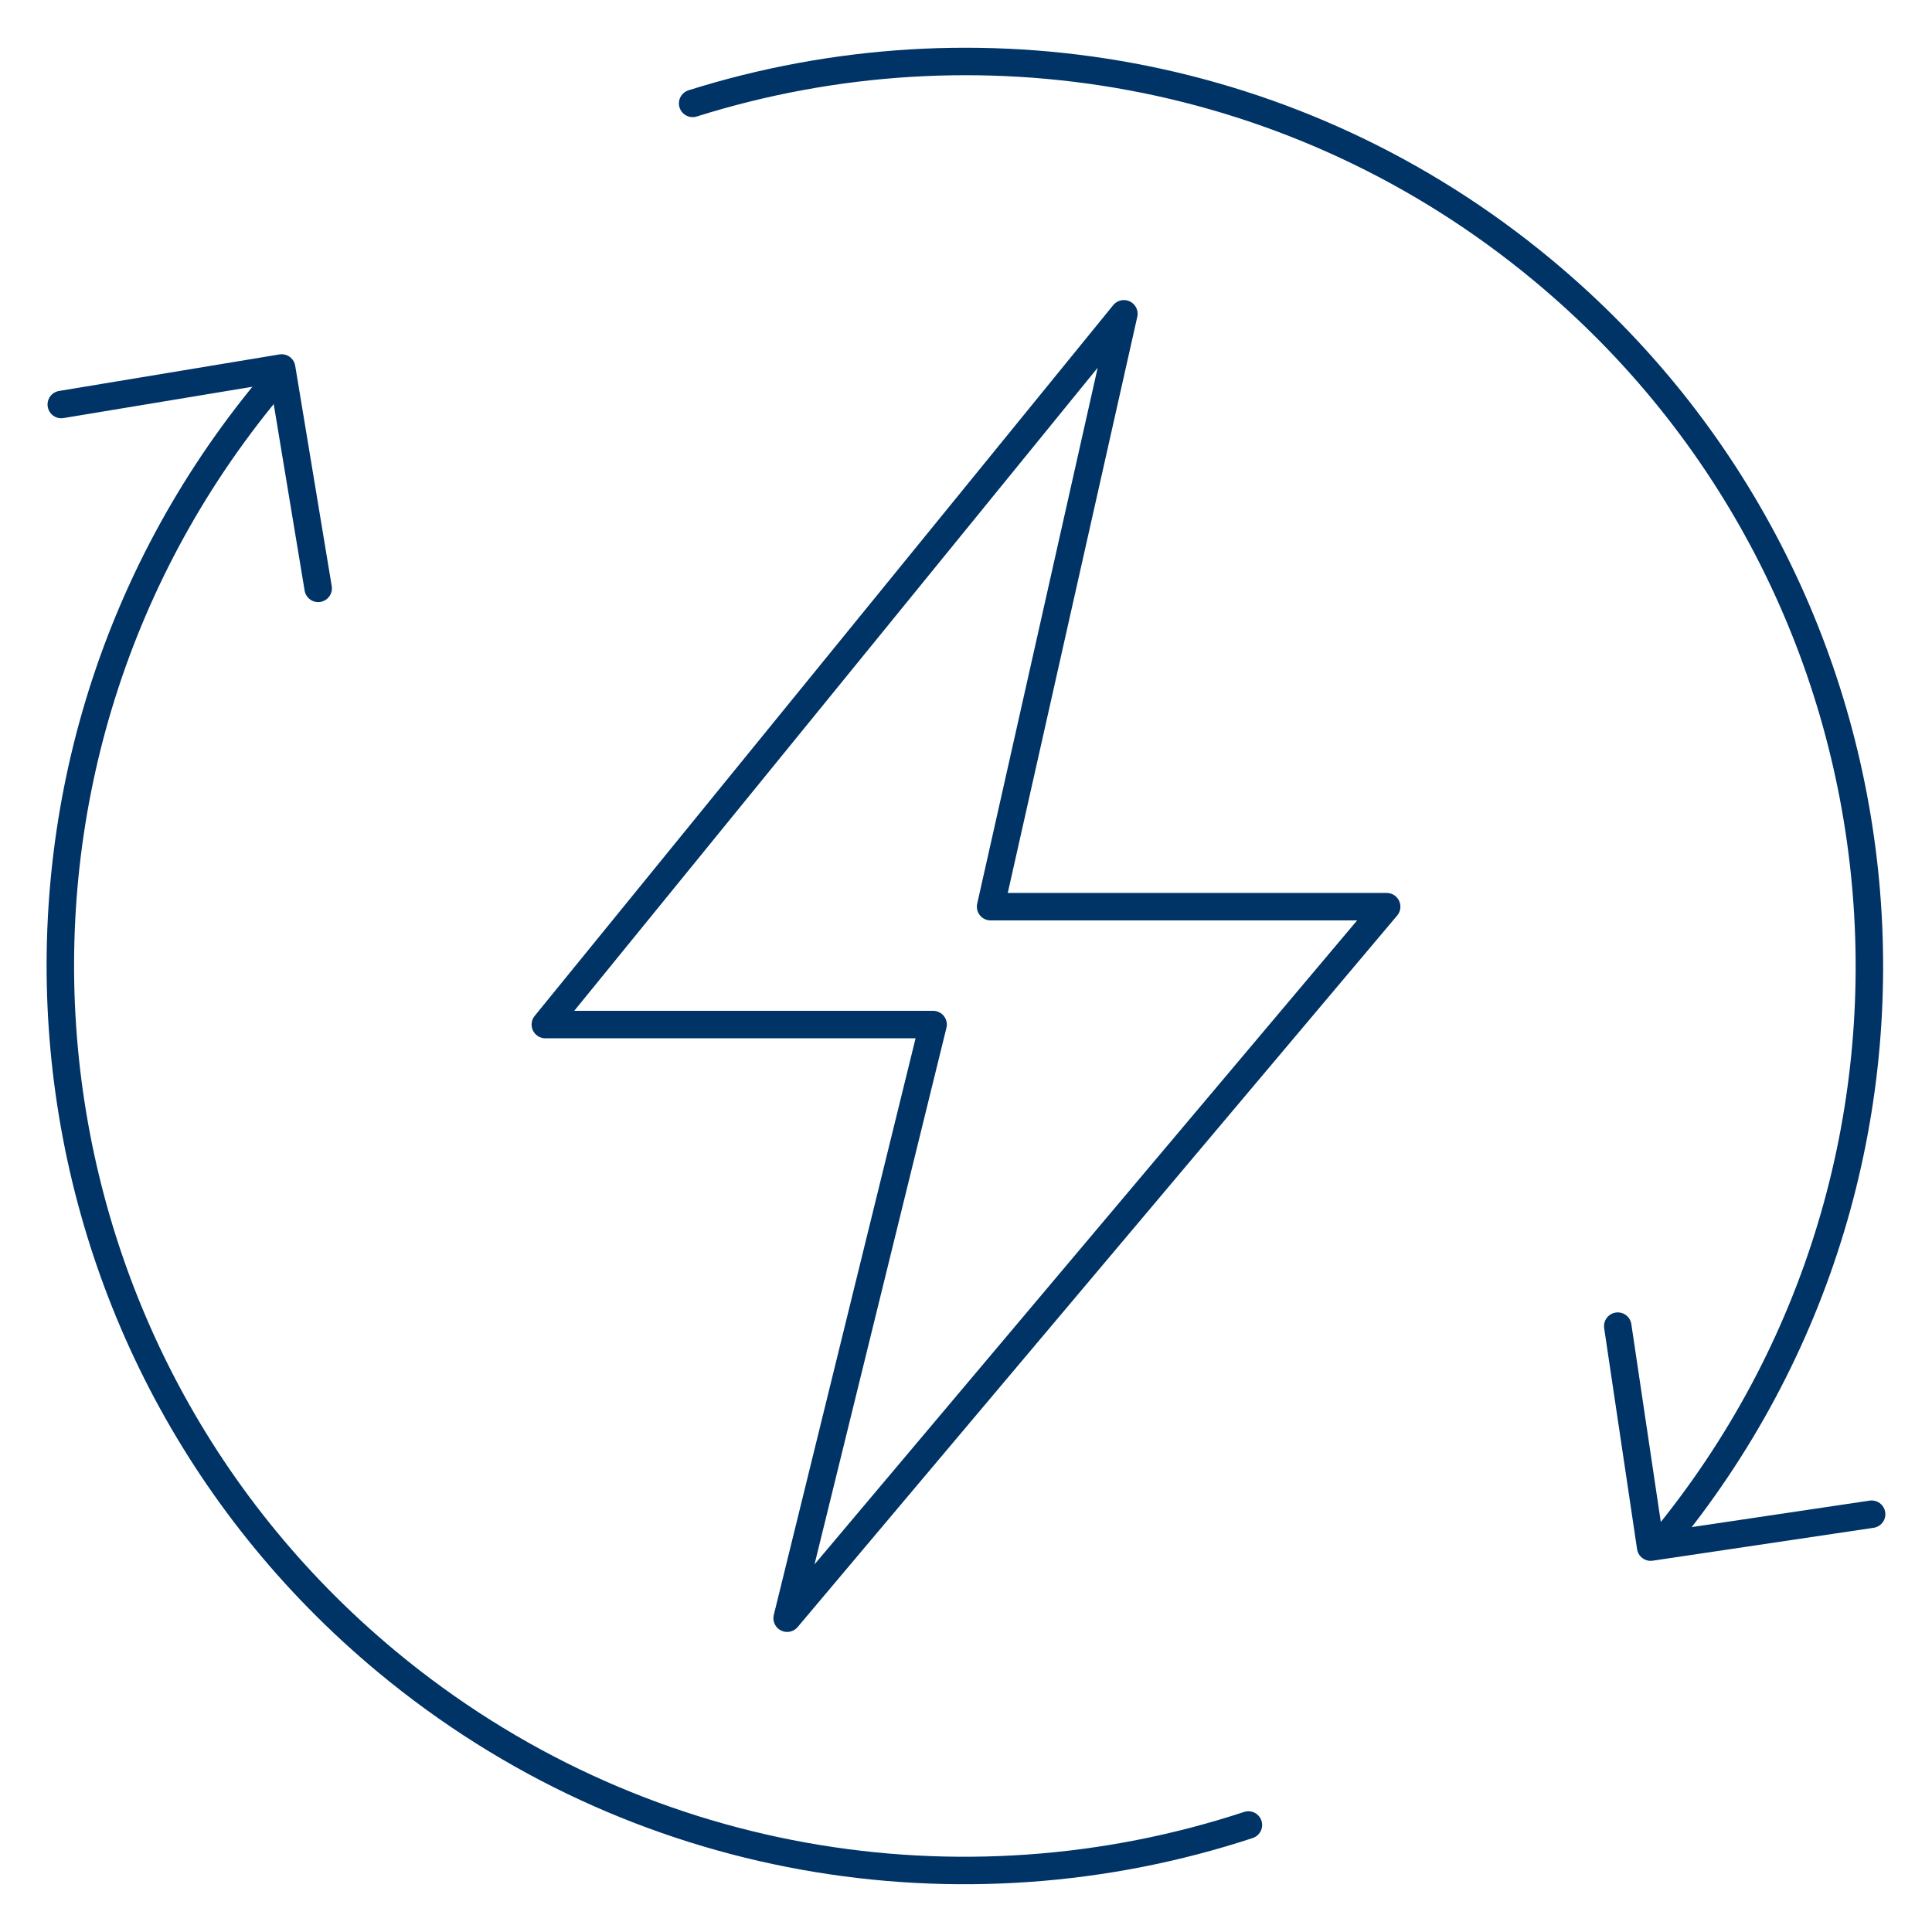
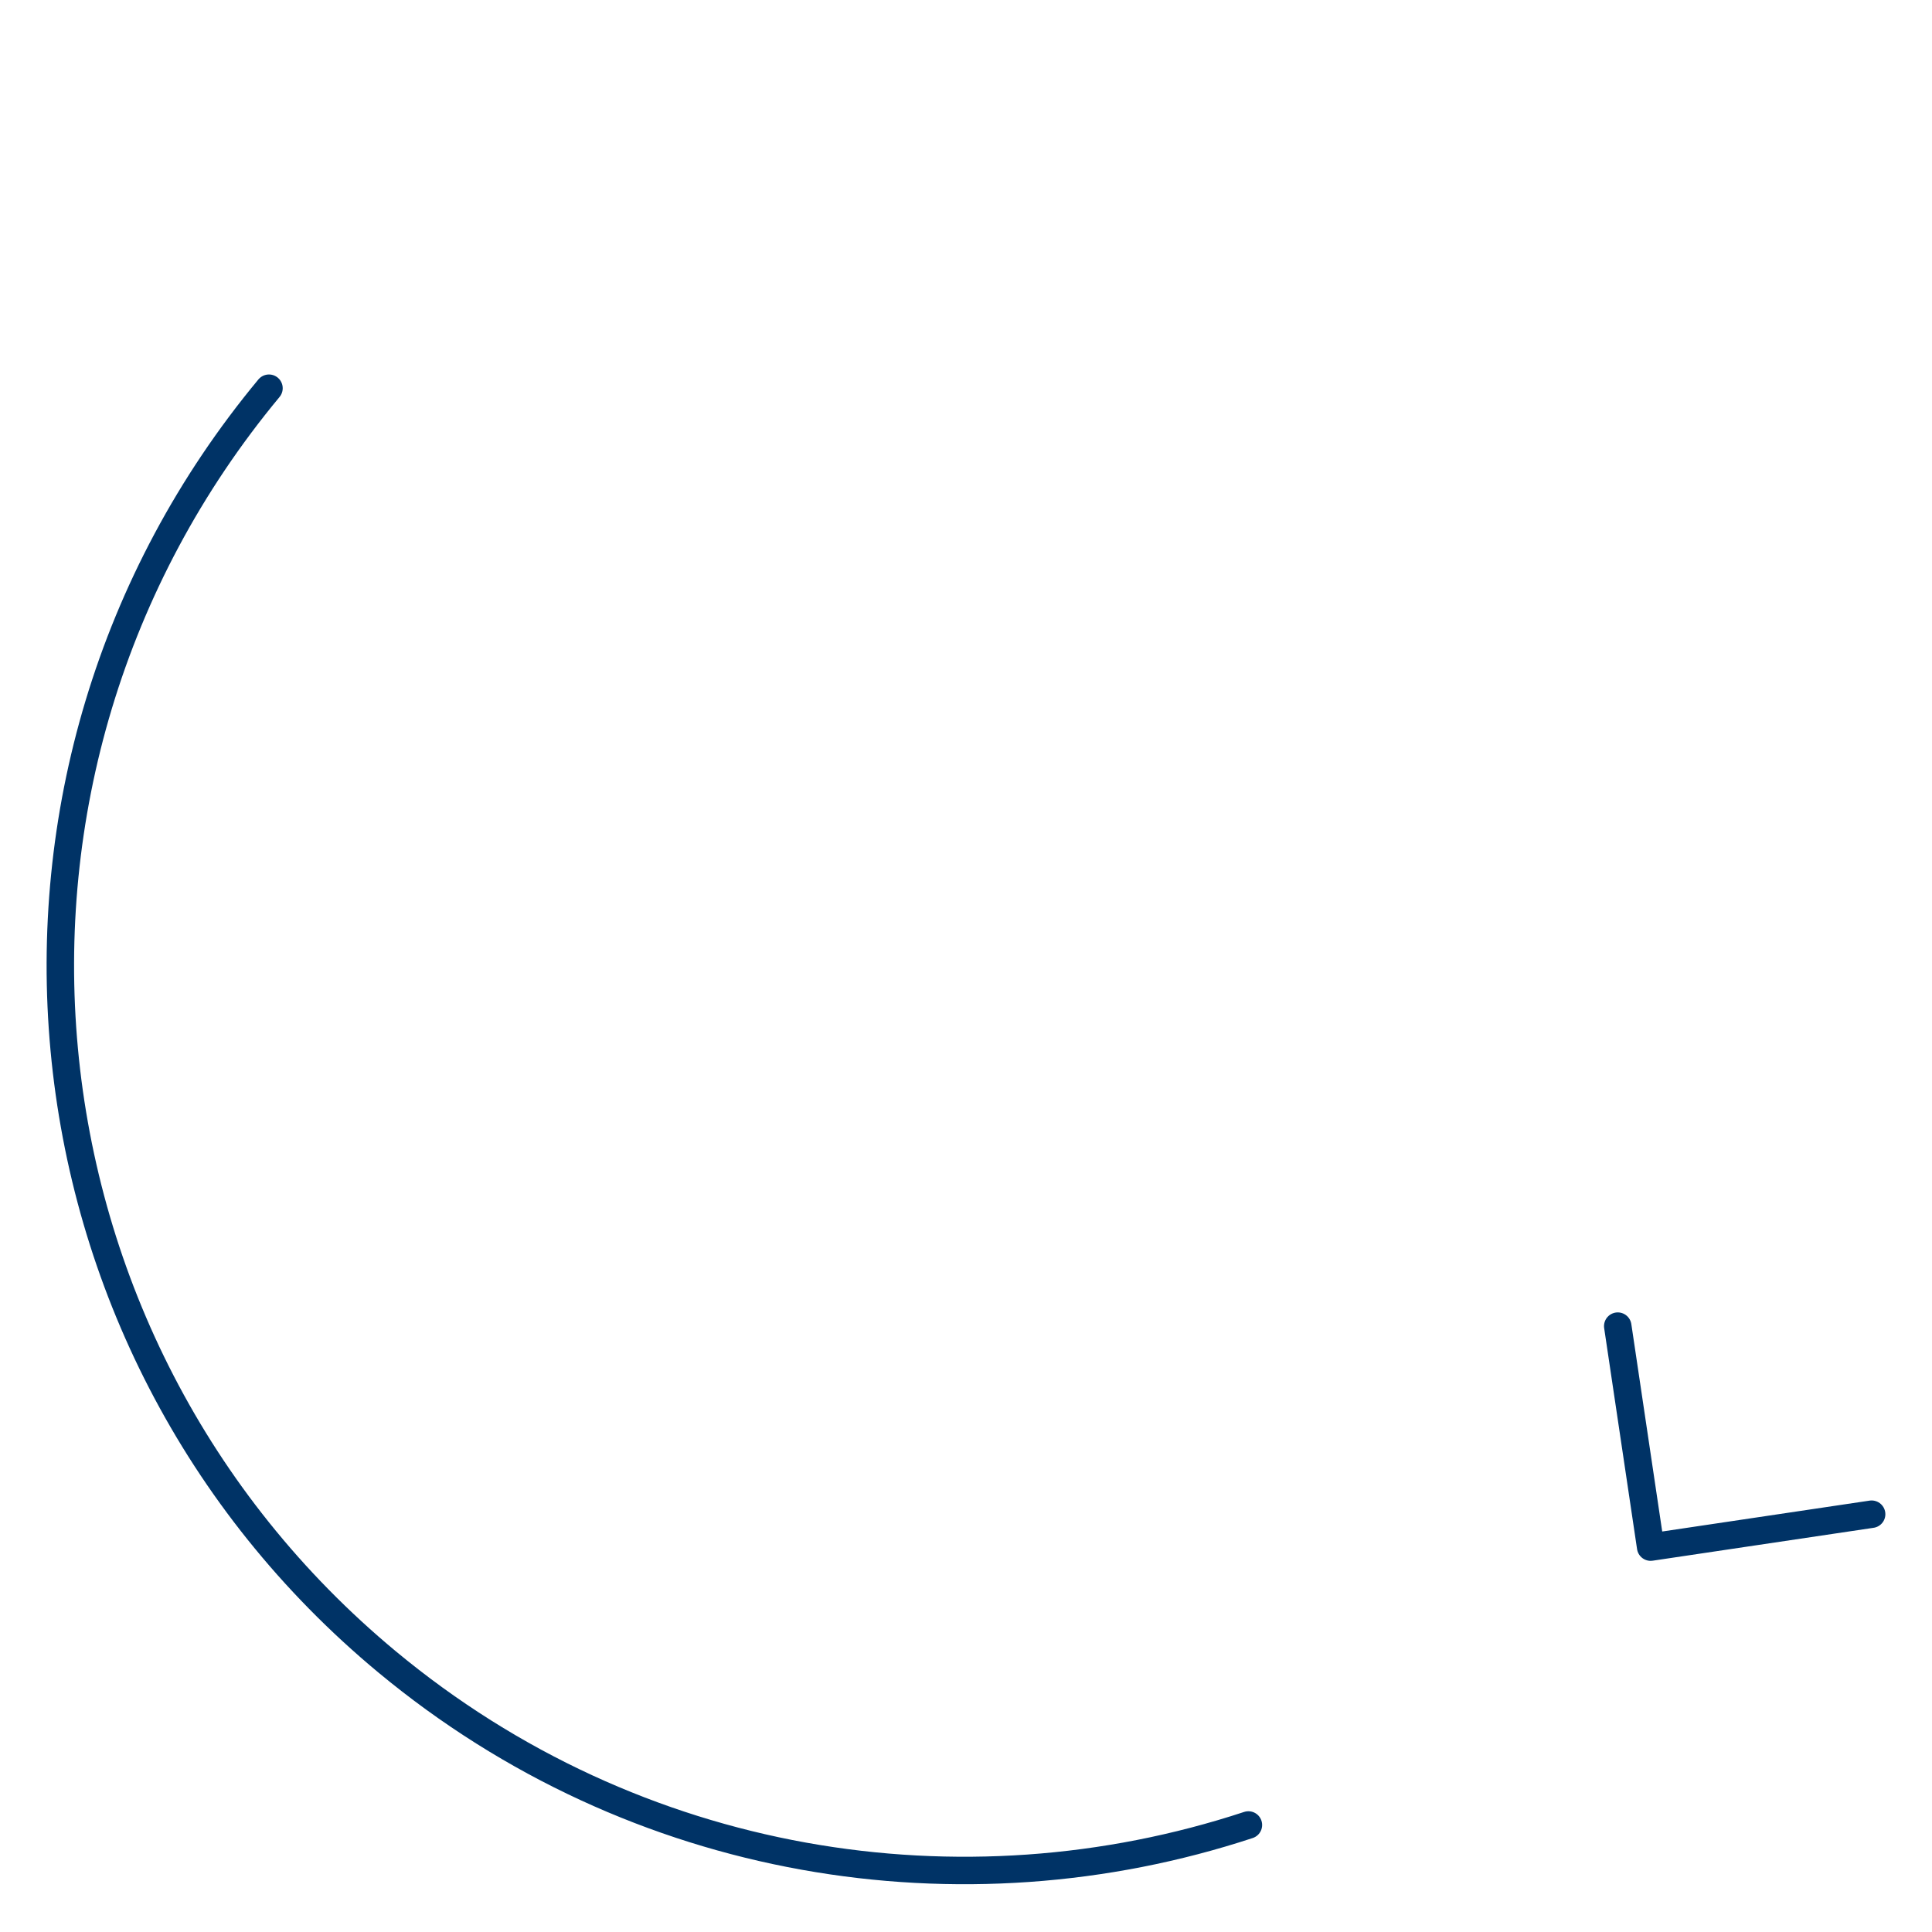
<svg xmlns="http://www.w3.org/2000/svg" id="Layer_1" data-name="Layer 1" viewBox="0 0 128 128">
  <defs>
    <style>
      .cls-1 {
        fill: none;
        stroke: #036;
        stroke-linecap: round;
        stroke-linejoin: round;
        stroke-width: 1.82px;
      }
    </style>
  </defs>
  <g>
    <g>
      <path class="cls-1" d="M17.82,25.72C-3.32,51.18.18,88.96,25.64,110.1c16.48,13.68,38.12,17.05,57.07,10.81" />
-       <polyline class="cls-1" points="4.06 26.8 18.66 24.38 21.08 38.98" />
    </g>
    <g>
-       <path class="cls-1" d="M110.03,102.28c21.14-25.46,17.64-63.24-7.82-84.38C85.95,4.39,64.66.94,45.89,6.85" />
      <polyline class="cls-1" points="124 100.32 109.36 102.5 107.18 87.86" />
    </g>
  </g>
-   <polygon class="cls-1" points="74.46 20.79 36.13 67.88 61.82 67.88 52.15 107.21 91.87 60.07 65.63 60.07 74.46 20.79" />
</svg>